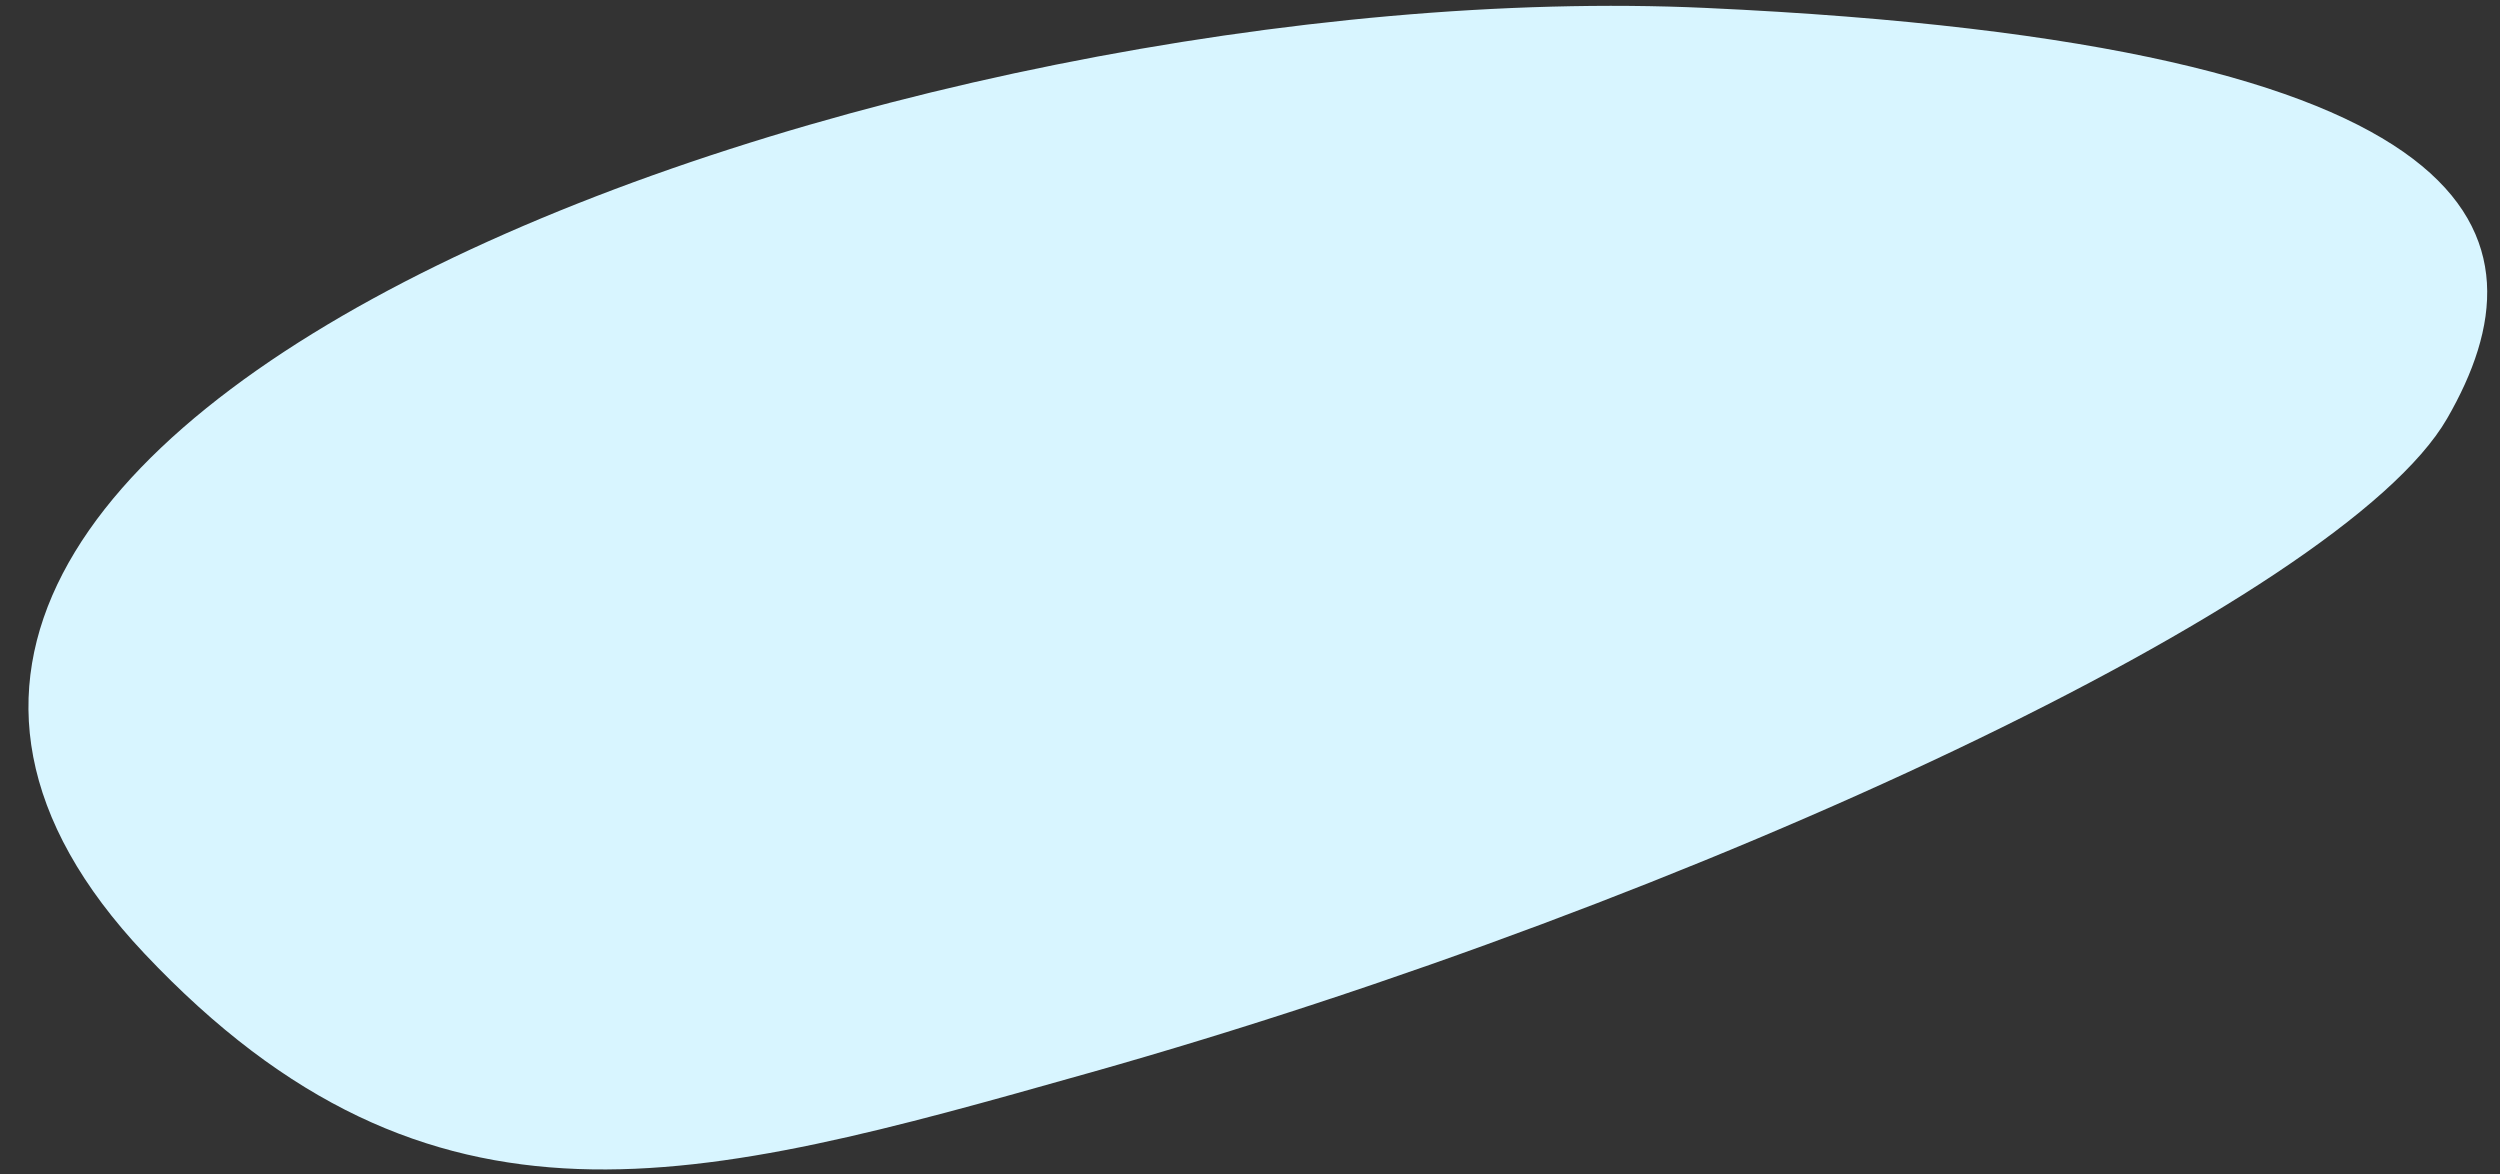
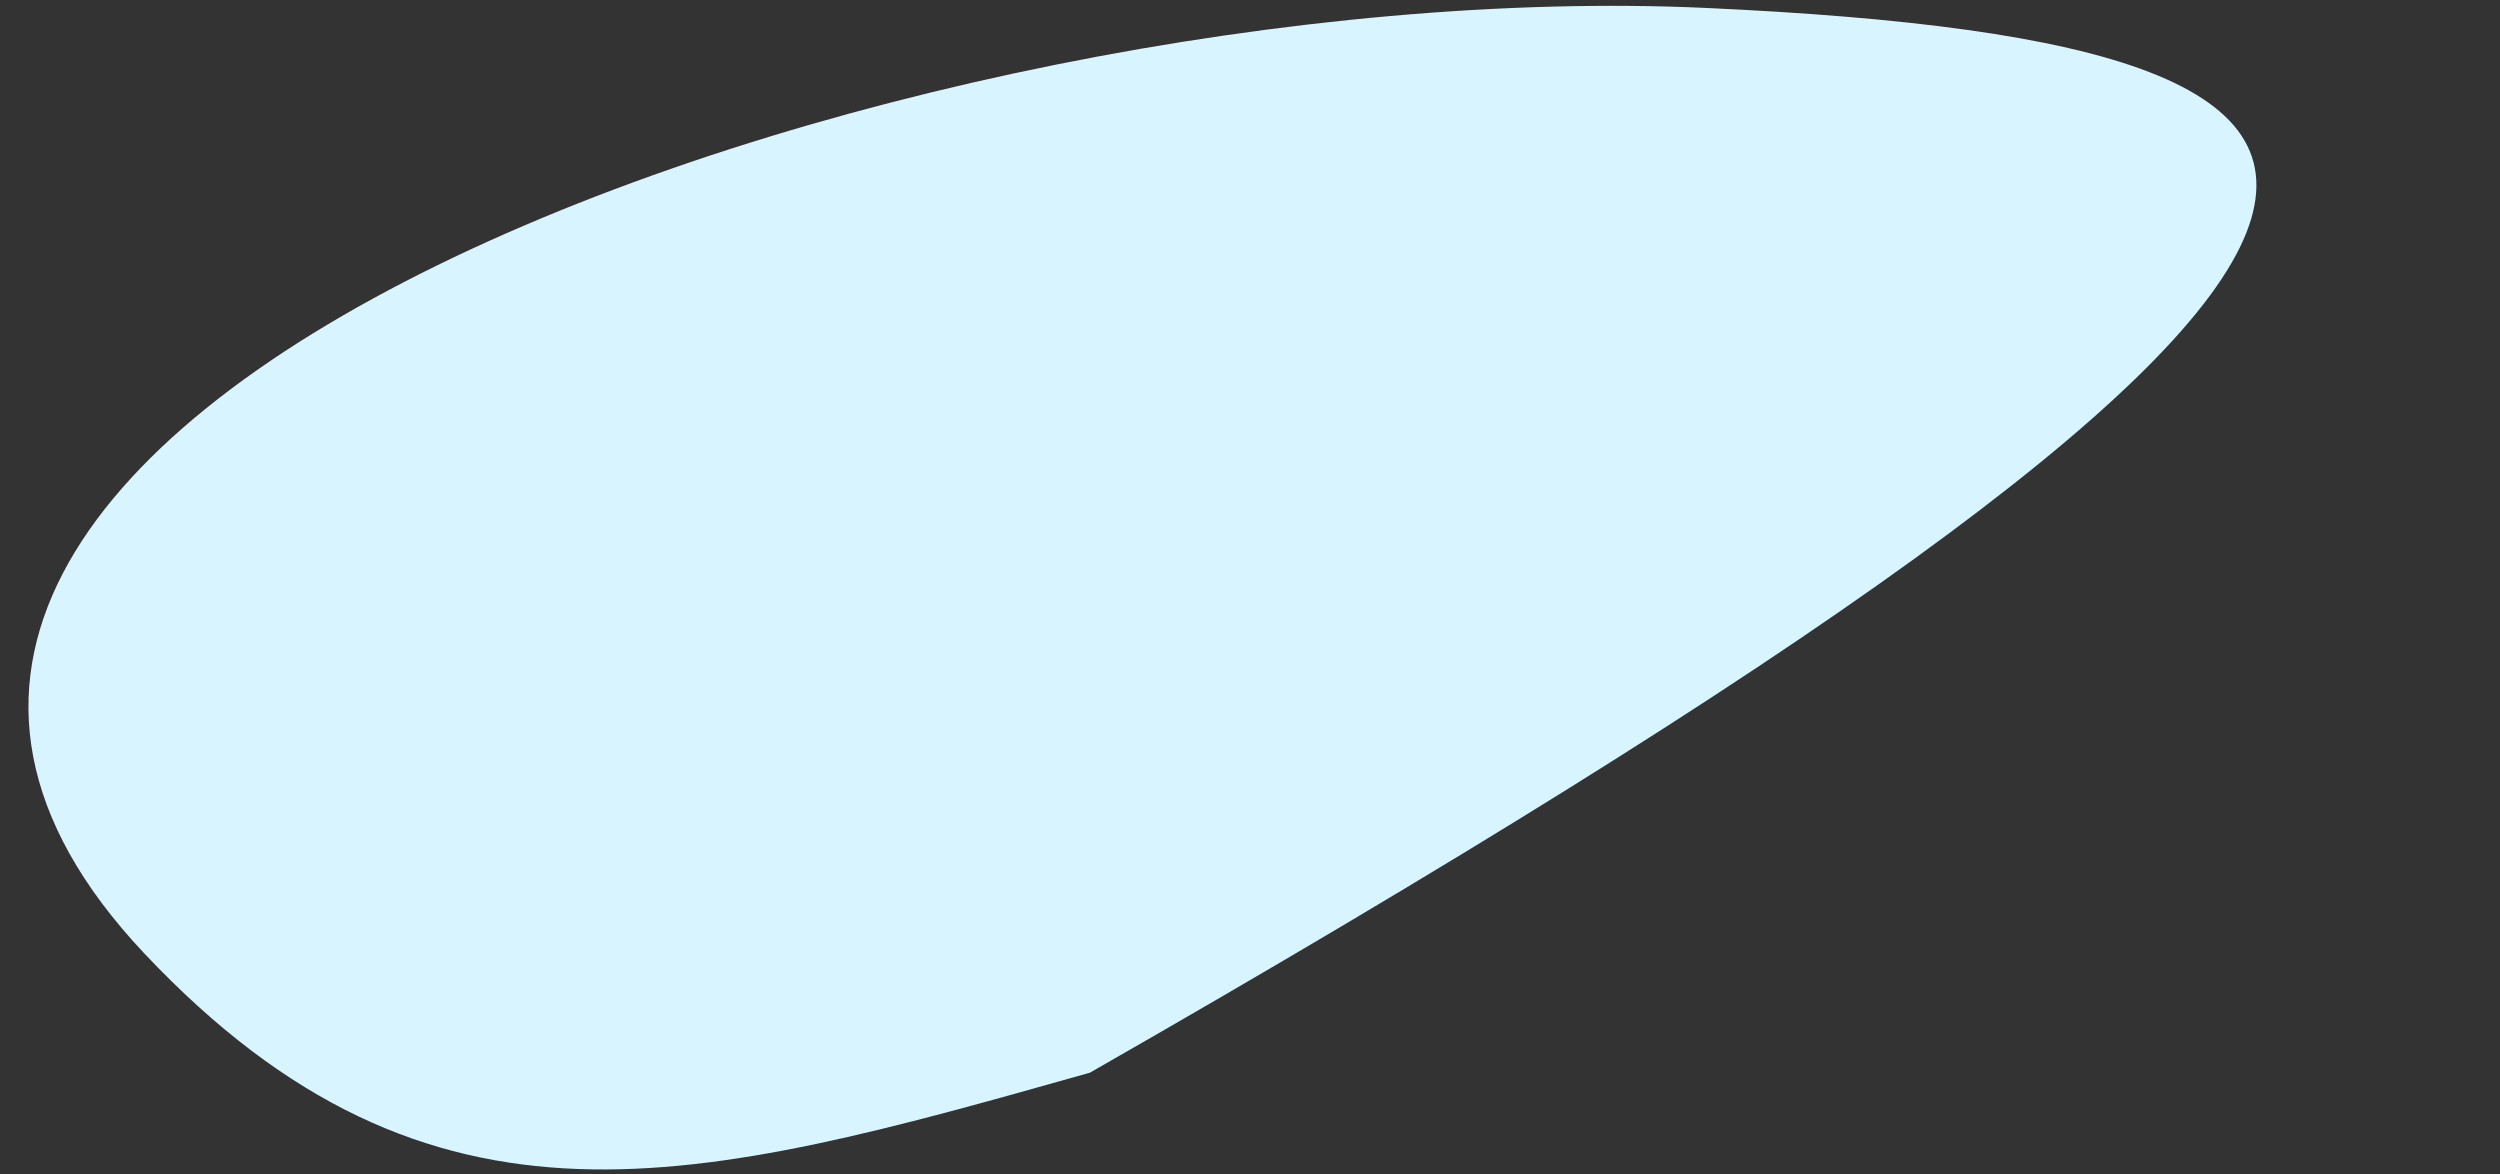
<svg xmlns="http://www.w3.org/2000/svg" width="66" height="31" viewBox="0 0 66 31" fill="none">
  <rect x="0" y="0" width="66" height="31" fill="#333333" stroke="none" />
-   <path d="M28.677 28.346L28.771 28.32C44.691 23.826 61.828 15.854 64.602 11.052C67.376 6.251 65.941 1.167 45.025 0.209C24.11 -0.749 -9.595 10.96 3.815 25.176C11.405 33.221 18.438 31.236 28.677 28.346Z" fill="#D8F5FF" />
+   <path d="M28.677 28.346L28.771 28.32C67.376 6.251 65.941 1.167 45.025 0.209C24.11 -0.749 -9.595 10.96 3.815 25.176C11.405 33.221 18.438 31.236 28.677 28.346Z" fill="#D8F5FF" />
</svg>